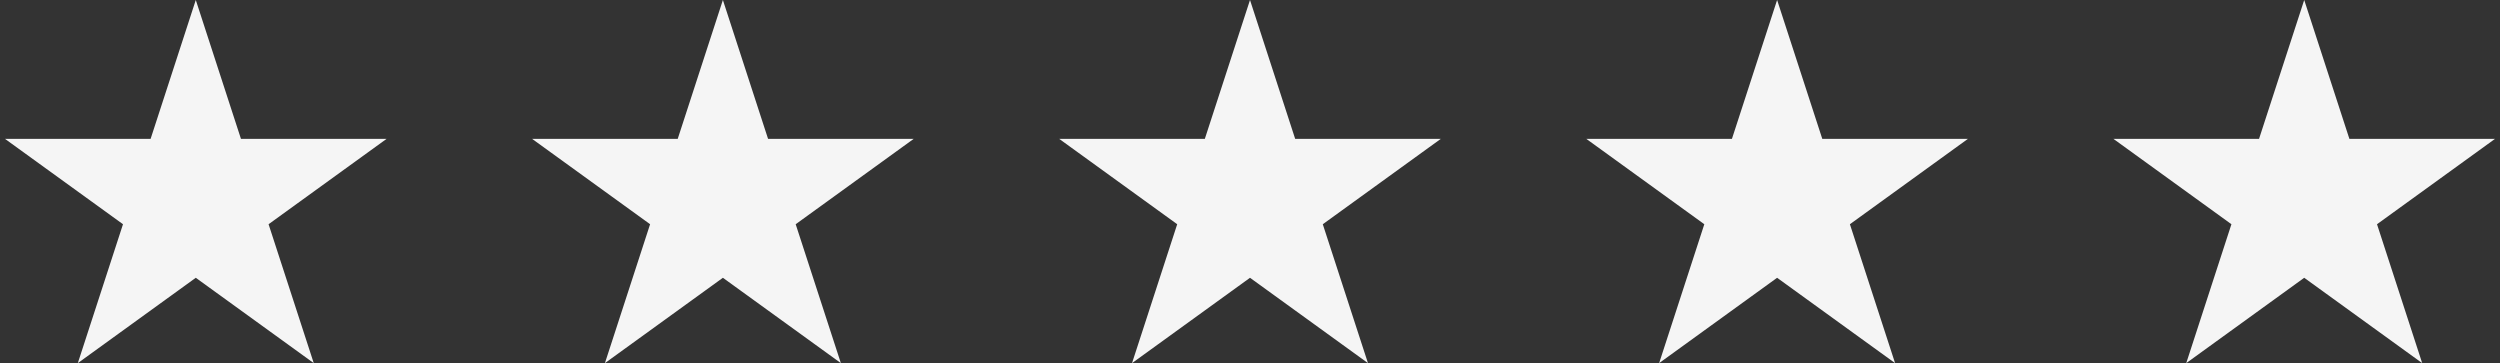
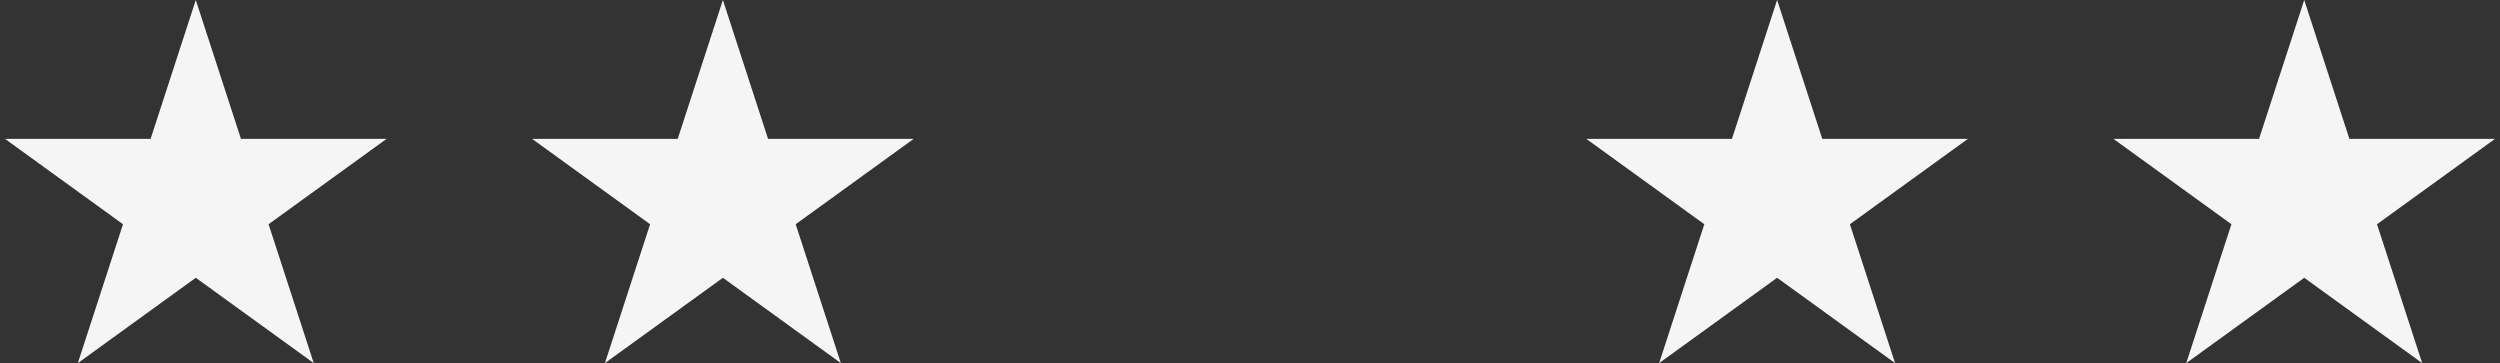
<svg xmlns="http://www.w3.org/2000/svg" id="Layer_1" x="0px" y="0px" viewBox="0 0 298.8 43.4" style="enable-background:new 0 0 298.8 43.4;" xml:space="preserve">
  <rect x="0" y="0" width="298.8" height="43.4" fill="#333333" stroke="none" />
  <style type="text/css">	.st0{fill:#F5F5F5;}</style>
  <path class="st0" d="M23.4,0l5.4,16.6h17.4L32.1,26.8l5.4,16.6L23.4,33.2L9.3,43.4l5.4-16.6L0.6,16.6H18L23.4,0z" />
  <path class="st0" d="M86.4,0l5.4,16.6h17.4L95.1,26.8l5.4,16.6L86.4,33.2L72.3,43.4l5.4-16.6L63.6,16.6H81L86.4,0z" />
-   <path class="st0" d="M149.4,0l5.4,16.6h17.4l-14.1,10.2l5.4,16.6l-14.1-10.2l-14.1,10.2l5.4-16.6l-14.1-10.2H144L149.4,0z" />
  <path class="st0" d="M212.4,0l5.4,16.6h17.4l-14.1,10.2l5.4,16.6l-14.1-10.2l-14.1,10.2l5.4-16.6l-14.1-10.2H207L212.4,0z" />
  <path class="st0" d="M275.4,0l5.4,16.6h17.4l-14.1,10.2l5.4,16.6l-14.1-10.2l-14.1,10.2l5.4-16.6l-14.1-10.2H270L275.4,0z" />
</svg>